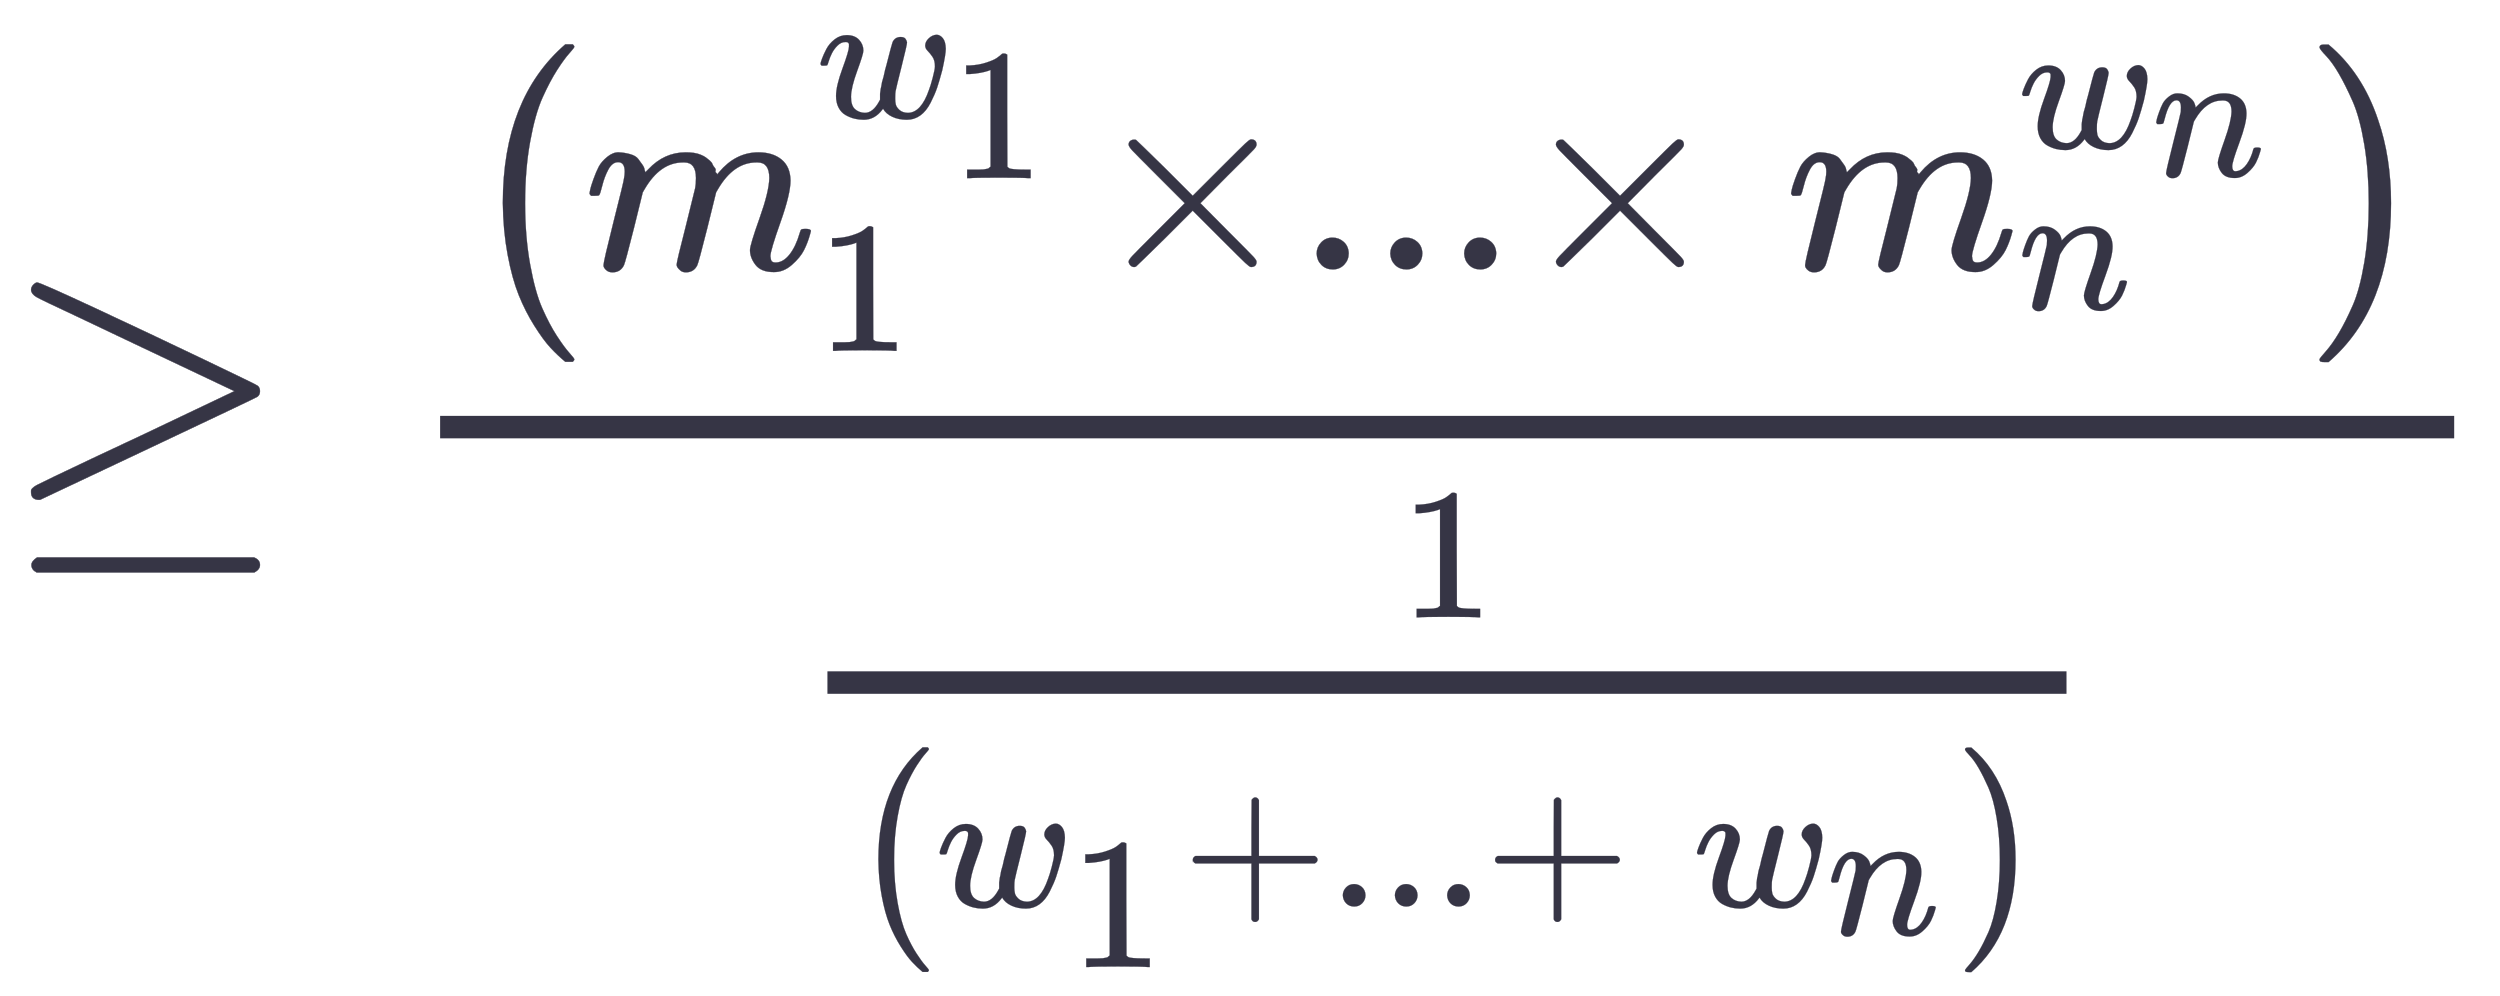
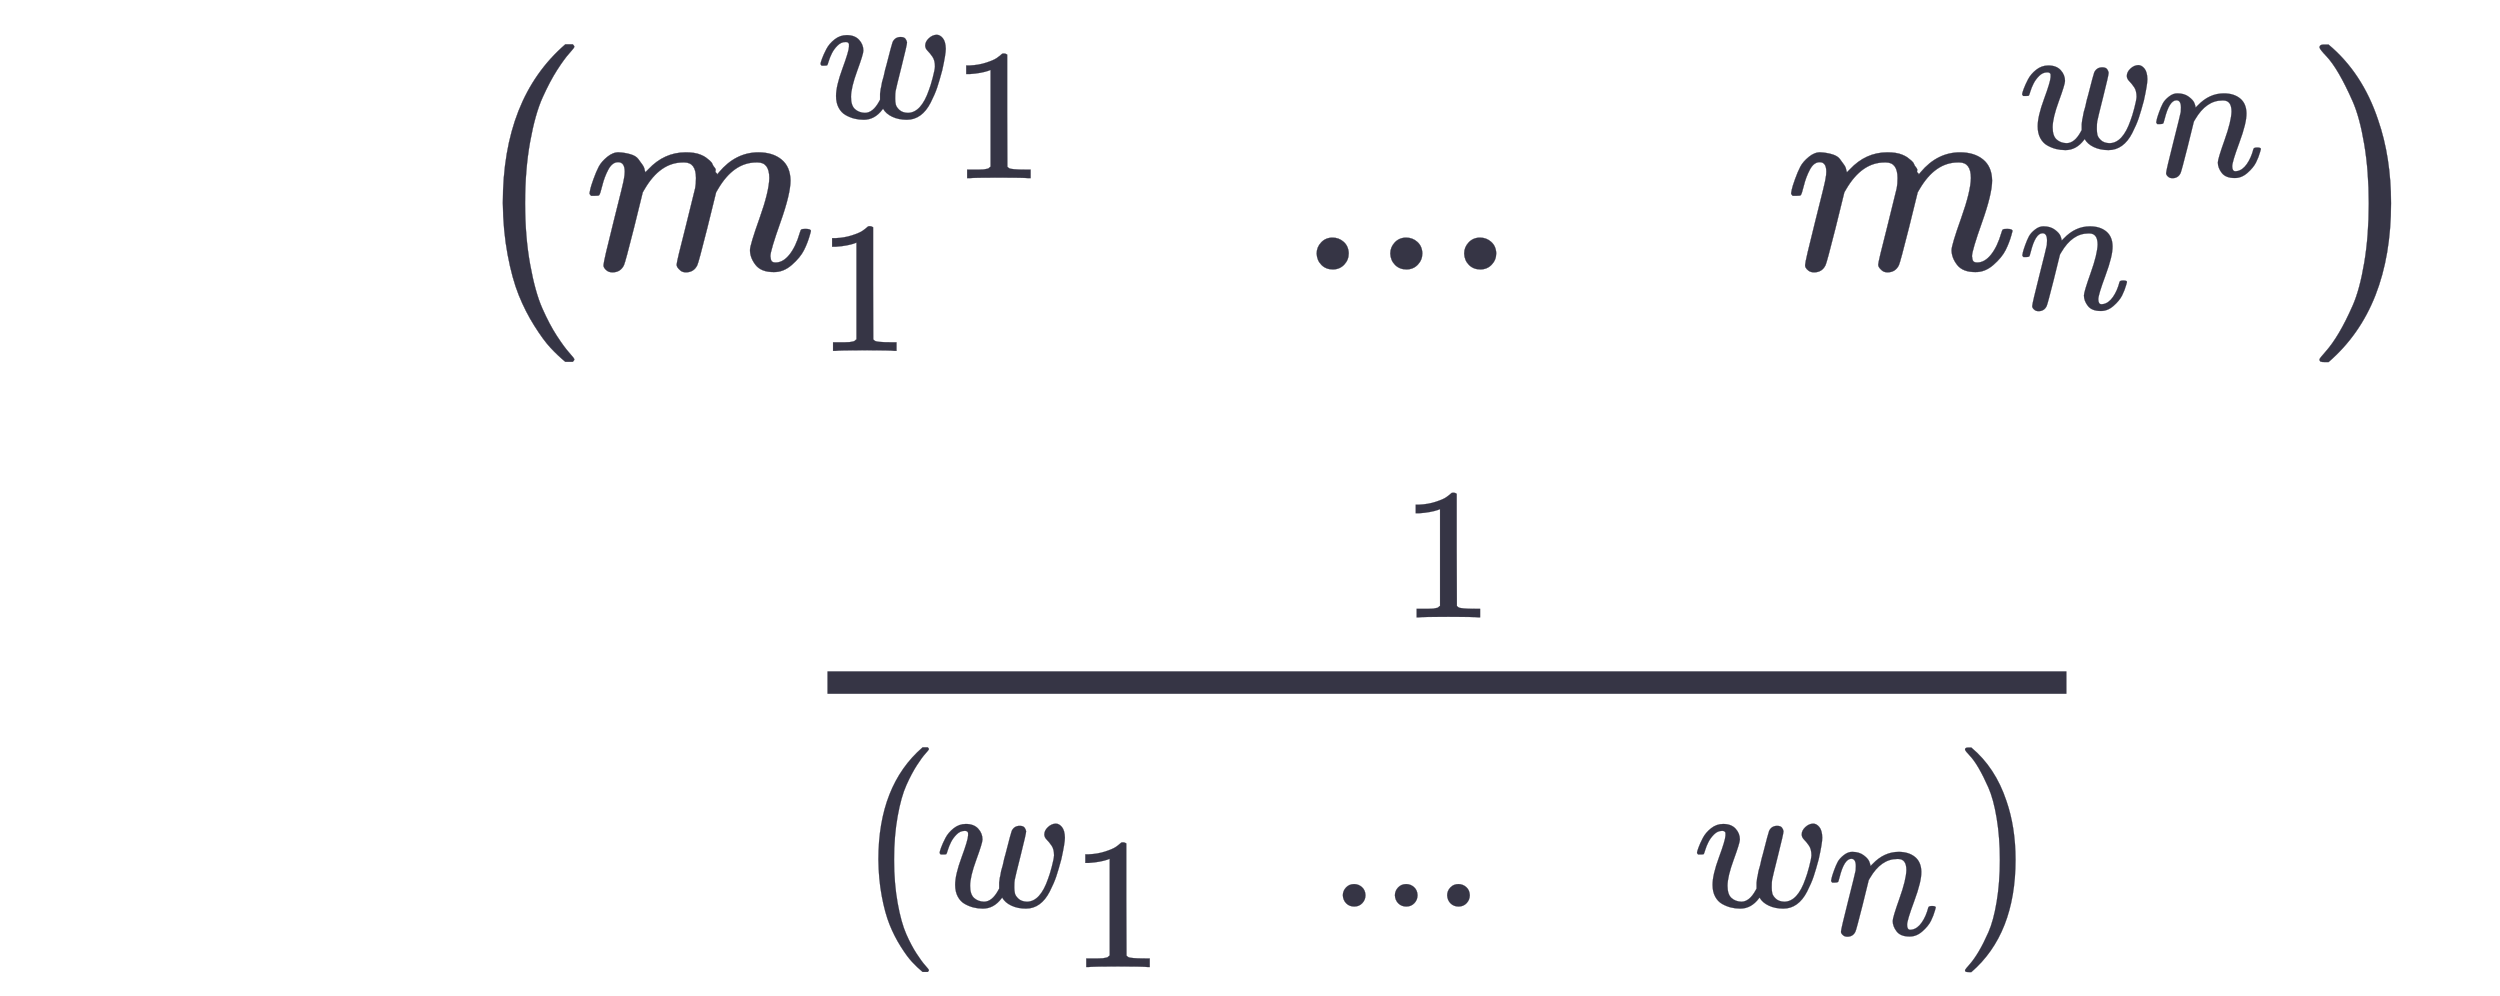
<svg xmlns="http://www.w3.org/2000/svg" xmlns:xlink="http://www.w3.org/1999/xlink" role="img" aria-hidden="true" style="vertical-align: -2.94ex;font-size: 12pt;font-family: 'Microsoft Sans Serif';color: #363545;" viewBox="0 -1390.2 6674.3 2659.8" focusable="false" width="15.502ex" height="6.178ex">
  <defs id="MathJax_SVG_glyphs">
-     <path id="MJMAIN-2265" stroke-width="1" d="M 83 616 Q 83 624 89 630 T 99 636 Q 107 636 253 568 T 543 431 T 687 361 Q 694 356 694 346 T 687 331 Q 685 329 395 192 L 107 56 H 101 Q 83 58 83 76 Q 83 77 83 79 Q 82 86 98 95 Q 117 105 248 167 Q 326 204 378 228 L 626 346 L 360 472 Q 291 505 200 548 Q 112 589 98 597 T 83 616 Z M 84 -118 Q 84 -108 99 -98 H 678 Q 694 -104 694 -118 Q 694 -130 679 -138 H 98 Q 84 -131 84 -118 Z" />
    <path id="MJMAIN-28" stroke-width="1" d="M 94 250 Q 94 319 104 381 T 127 488 T 164 576 T 202 643 T 244 695 T 277 729 T 302 750 H 315 H 319 Q 333 750 333 741 Q 333 738 316 720 T 275 667 T 226 581 T 184 443 T 167 250 T 184 58 T 225 -81 T 274 -167 T 316 -220 T 333 -241 Q 333 -250 318 -250 H 315 H 302 L 274 -226 Q 180 -141 137 -14 T 94 250 Z" />
    <path id="MJMATHI-6D" stroke-width="1" d="M 21 287 Q 22 293 24 303 T 36 341 T 56 388 T 88 425 T 132 442 T 175 435 T 205 417 T 221 395 T 229 376 L 231 369 Q 231 367 232 367 L 243 378 Q 303 442 384 442 Q 401 442 415 440 T 441 433 T 460 423 T 475 411 T 485 398 T 493 385 T 497 373 T 500 364 T 502 357 L 510 367 Q 573 442 659 442 Q 713 442 746 415 T 780 336 Q 780 285 742 178 T 704 50 Q 705 36 709 31 T 724 26 Q 752 26 776 56 T 815 138 Q 818 149 821 151 T 837 153 Q 857 153 857 145 Q 857 144 853 130 Q 845 101 831 73 T 785 17 T 716 -10 Q 669 -10 648 17 T 627 73 Q 627 92 663 193 T 700 345 Q 700 404 656 404 H 651 Q 565 404 506 303 L 499 291 L 466 157 Q 433 26 428 16 Q 415 -11 385 -11 Q 372 -11 364 -4 T 353 8 T 350 18 Q 350 29 384 161 L 420 307 Q 423 322 423 345 Q 423 404 379 404 H 374 Q 288 404 229 303 L 222 291 L 189 157 Q 156 26 151 16 Q 138 -11 108 -11 Q 95 -11 87 -5 T 76 7 T 74 17 Q 74 30 112 181 Q 151 335 151 342 Q 154 357 154 369 Q 154 405 129 405 Q 107 405 92 377 T 69 316 T 57 280 Q 55 278 41 278 H 27 Q 21 284 21 287 Z" />
    <path id="MJMATHI-77" stroke-width="1" d="M 580 385 Q 580 406 599 424 T 641 443 Q 659 443 674 425 T 690 368 Q 690 339 671 253 Q 656 197 644 161 T 609 80 T 554 12 T 482 -11 Q 438 -11 404 5 T 355 48 Q 354 47 352 44 Q 311 -11 252 -11 Q 226 -11 202 -5 T 155 14 T 118 53 T 104 116 Q 104 170 138 262 T 173 379 Q 173 380 173 381 Q 173 390 173 393 T 169 400 T 158 404 H 154 Q 131 404 112 385 T 82 344 T 65 302 T 57 280 Q 55 278 41 278 H 27 Q 21 284 21 287 Q 21 293 29 315 T 52 366 T 96 418 T 161 441 Q 204 441 227 416 T 250 358 Q 250 340 217 250 T 184 111 Q 184 65 205 46 T 258 26 Q 301 26 334 87 L 339 96 V 119 Q 339 122 339 128 T 340 136 T 341 143 T 342 152 T 345 165 T 348 182 T 354 206 T 362 238 T 373 281 Q 402 395 406 404 Q 419 431 449 431 Q 468 431 475 421 T 483 402 Q 483 389 454 274 T 422 142 Q 420 131 420 107 V 100 Q 420 85 423 71 T 442 42 T 487 26 Q 558 26 600 148 Q 609 171 620 213 T 632 273 Q 632 306 619 325 T 593 357 T 580 385 Z" />
    <path id="MJMAIN-31" stroke-width="1" d="M 213 578 L 200 573 Q 186 568 160 563 T 102 556 H 83 V 602 H 102 Q 149 604 189 617 T 245 641 T 273 663 Q 275 666 285 666 Q 294 666 302 660 V 361 L 303 61 Q 310 54 315 52 T 339 48 T 401 46 H 427 V 0 H 416 Q 395 3 257 3 Q 121 3 100 0 H 88 V 46 H 114 Q 136 46 152 46 T 177 47 T 193 50 T 201 52 T 207 57 T 213 61 V 578 Z" />
-     <path id="MJMAIN-D7" stroke-width="1" d="M 630 29 Q 630 9 609 9 Q 604 9 587 25 T 493 118 L 389 222 L 284 117 Q 178 13 175 11 Q 171 9 168 9 Q 160 9 154 15 T 147 29 Q 147 36 161 51 T 255 146 L 359 250 L 255 354 Q 174 435 161 449 T 147 471 Q 147 480 153 485 T 168 490 Q 173 490 175 489 Q 178 487 284 383 L 389 278 L 493 382 Q 570 459 587 475 T 609 491 Q 630 491 630 471 Q 630 464 620 453 T 522 355 L 418 250 L 522 145 Q 606 61 618 48 T 630 29 Z" />
    <path id="MJMAIN-2E" stroke-width="1" d="M 78 60 Q 78 84 95 102 T 138 120 Q 162 120 180 104 T 199 61 Q 199 36 182 18 T 139 0 T 96 17 T 78 60 Z" />
    <path id="MJMATHI-6E" stroke-width="1" d="M 21 287 Q 22 293 24 303 T 36 341 T 56 388 T 89 425 T 135 442 Q 171 442 195 424 T 225 390 T 231 369 Q 231 367 232 367 L 243 378 Q 304 442 382 442 Q 436 442 469 415 T 503 336 T 465 179 T 427 52 Q 427 26 444 26 Q 450 26 453 27 Q 482 32 505 65 T 540 145 Q 542 153 560 153 Q 580 153 580 145 Q 580 144 576 130 Q 568 101 554 73 T 508 17 T 439 -10 Q 392 -10 371 17 T 350 73 Q 350 92 386 193 T 423 345 Q 423 404 379 404 H 374 Q 288 404 229 303 L 222 291 L 189 157 Q 156 26 151 16 Q 138 -11 108 -11 Q 95 -11 87 -5 T 76 7 T 74 17 Q 74 30 112 180 T 152 343 Q 153 348 153 366 Q 153 405 129 405 Q 91 405 66 305 Q 60 285 60 284 Q 58 278 41 278 H 27 Q 21 284 21 287 Z" />
    <path id="MJMAIN-29" stroke-width="1" d="M 60 749 L 64 750 Q 69 750 74 750 H 86 L 114 726 Q 208 641 251 514 T 294 250 Q 294 182 284 119 T 261 12 T 224 -76 T 186 -143 T 145 -194 T 113 -227 T 90 -246 Q 87 -249 86 -250 H 74 Q 66 -250 63 -250 T 58 -247 T 55 -238 Q 56 -237 66 -225 Q 221 -64 221 250 T 66 725 Q 56 737 55 738 Q 55 746 60 749 Z" />
    <path id="MJSZ1-28" stroke-width="1" d="M 152 251 Q 152 646 388 850 H 416 Q 422 844 422 841 Q 422 837 403 816 T 357 753 T 302 649 T 255 482 T 236 250 Q 236 124 255 19 T 301 -147 T 356 -251 T 403 -315 T 422 -340 Q 422 -343 416 -349 H 388 Q 359 -325 332 -296 T 271 -213 T 212 -97 T 170 56 T 152 251 Z" />
    <path id="MJSZ1-29" stroke-width="1" d="M 305 251 Q 305 -145 69 -349 H 56 Q 43 -349 39 -347 T 35 -338 Q 37 -333 60 -307 T 108 -239 T 160 -136 T 204 27 T 221 250 T 204 473 T 160 636 T 108 740 T 60 807 T 35 839 Q 35 850 50 850 H 56 H 69 Q 197 743 256 566 Q 305 425 305 251 Z" />
-     <path id="MJMAIN-2B" stroke-width="1" d="M 56 237 T 56 250 T 70 270 H 369 V 420 L 370 570 Q 380 583 389 583 Q 402 583 409 568 V 270 H 707 Q 722 262 722 250 T 707 230 H 409 V -68 Q 401 -82 391 -82 H 389 H 387 Q 375 -82 369 -68 V 230 H 70 Q 56 237 56 250 Z" />
  </defs>
  <g fill="currentColor" stroke="currentColor" stroke-width="0" transform="matrix(1 0 0 -1 0 0)">
    <use x="0" y="0" xlink:href="#MJMAIN-2265" />
    <g transform="translate(778)">
      <g transform="translate(397)">
-         <rect stroke="none" x="0" y="220" width="5377" height="60" />
        <g transform="translate(60 671)">
          <use transform="scale(0.707)" xlink:href="#MJSZ1-28" />
          <g transform="translate(324)">
            <use transform="scale(0.707)" x="0" y="0" xlink:href="#MJMATHI-6D" />
            <g transform="translate(621 405)">
              <use transform="scale(0.5)" x="0" y="0" xlink:href="#MJMATHI-77" />
              <use transform="scale(0.5)" x="716" y="-323" xlink:href="#MJMAIN-31" />
            </g>
            <use transform="scale(0.5)" x="1242" y="-435" xlink:href="#MJMAIN-31" />
          </g>
          <use transform="scale(0.707)" x="2368" y="0" xlink:href="#MJMAIN-D7" />
          <g transform="translate(2225)">
            <use transform="scale(0.707)" xlink:href="#MJMAIN-2E" />
            <use transform="scale(0.707)" x="278" y="0" xlink:href="#MJMAIN-2E" />
            <use transform="scale(0.707)" x="557" y="0" xlink:href="#MJMAIN-2E" />
          </g>
          <g transform="translate(2815)">
            <use transform="scale(0.707)" x="0" y="0" xlink:href="#MJMAIN-D7" />
            <use transform="scale(0.707)" x="1014" y="0" xlink:href="#MJMATHI-6D" />
            <g transform="translate(1338 324)">
              <use transform="scale(0.5)" x="0" y="0" xlink:href="#MJMATHI-77" />
              <use transform="scale(0.5)" x="716" y="-150" xlink:href="#MJMATHI-6E" />
            </g>
            <use transform="scale(0.5)" x="2677" y="-212" xlink:href="#MJMATHI-6E" />
          </g>
          <use transform="scale(0.707)" x="6977" y="-1" xlink:href="#MJSZ1-29" />
        </g>
        <g transform="translate(914 -608)">
          <g transform="translate(120)">
            <rect stroke="none" x="0" y="146" width="3308" height="60" />
            <use transform="scale(0.5)" x="3058" y="700" xlink:href="#MJMAIN-31" />
            <g transform="translate(60 -422)">
              <use transform="scale(0.5)" xlink:href="#MJSZ1-28" />
              <g transform="translate(229)">
                <use transform="scale(0.5)" x="0" y="0" xlink:href="#MJMATHI-77" />
                <use transform="scale(0.5)" x="716" y="-323" xlink:href="#MJMAIN-31" />
              </g>
              <use transform="scale(0.5)" x="1775" y="0" xlink:href="#MJMAIN-2B" />
              <g transform="translate(1277)">
                <use transform="scale(0.5)" xlink:href="#MJMAIN-2E" />
                <use transform="scale(0.5)" x="278" y="0" xlink:href="#MJMAIN-2E" />
                <use transform="scale(0.5)" x="557" y="0" xlink:href="#MJMAIN-2E" />
              </g>
              <use transform="scale(0.5)" x="3389" y="0" xlink:href="#MJMAIN-2B" />
              <g transform="translate(2251)">
                <use transform="scale(0.5)" x="0" y="0" xlink:href="#MJMATHI-77" />
                <use transform="scale(0.5)" x="716" y="-150" xlink:href="#MJMATHI-6E" />
              </g>
              <use transform="scale(0.5)" x="5919" y="-1" xlink:href="#MJSZ1-29" />
            </g>
          </g>
        </g>
      </g>
    </g>
  </g>
</svg>